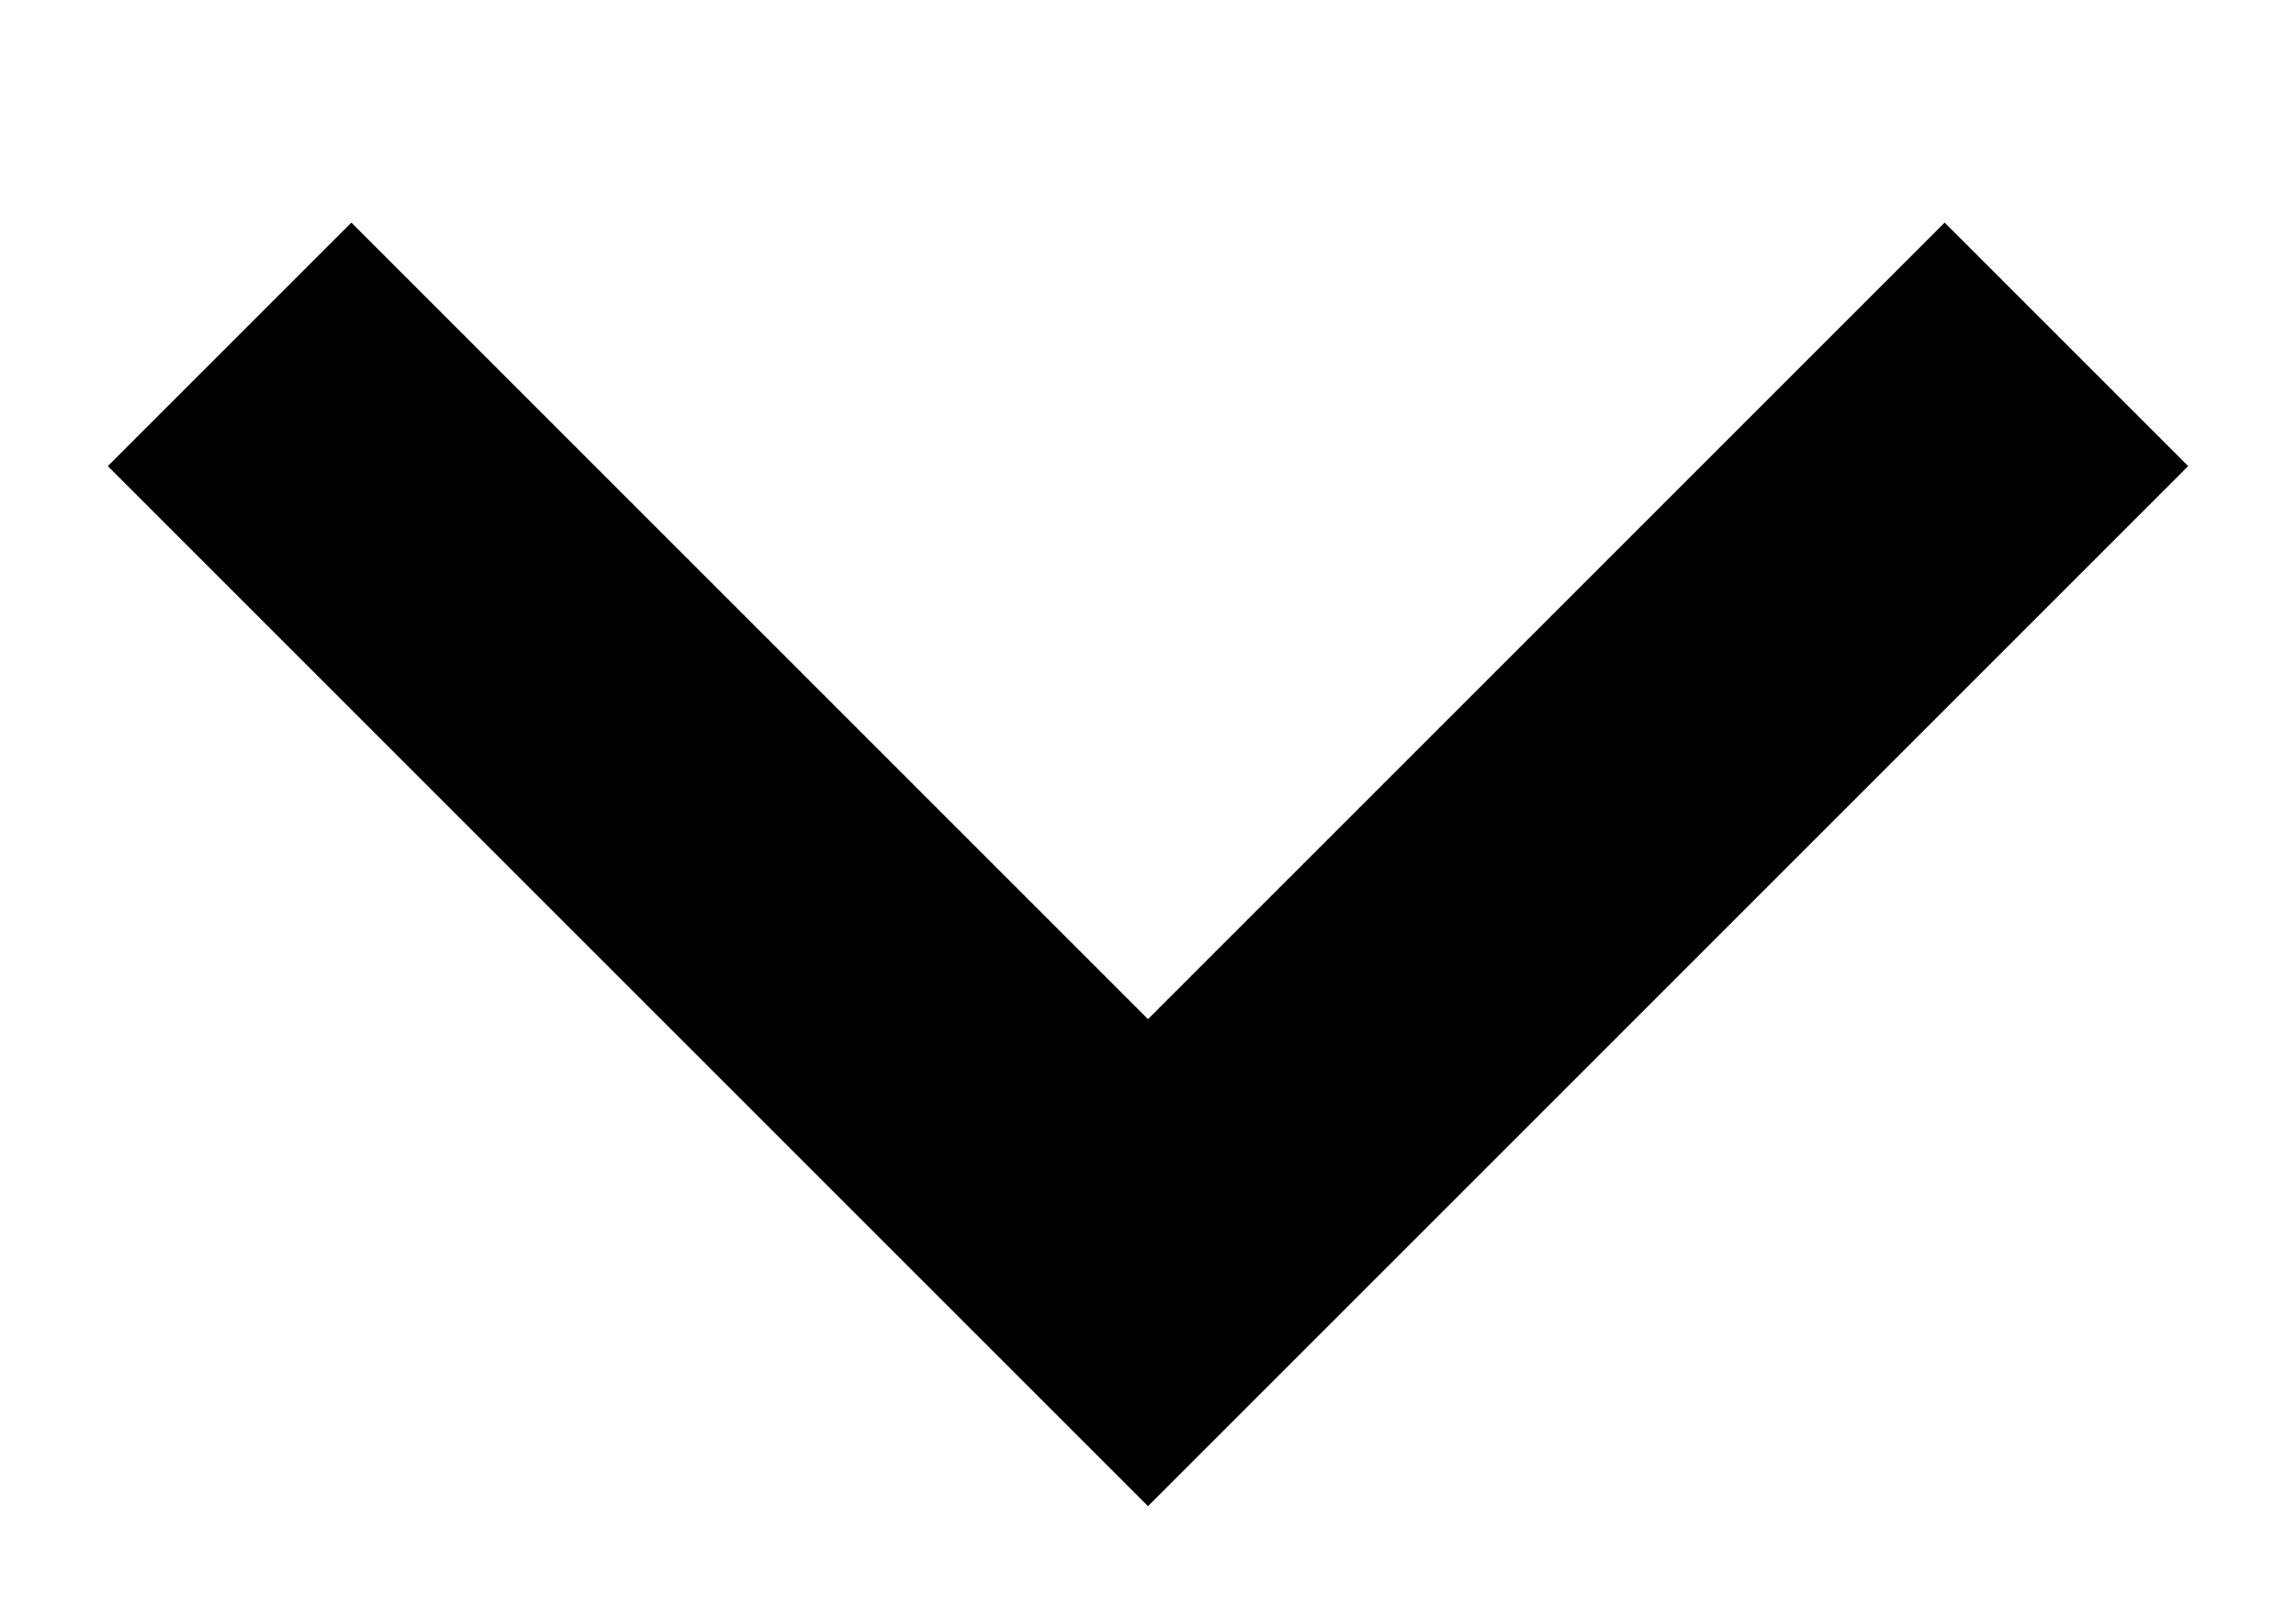
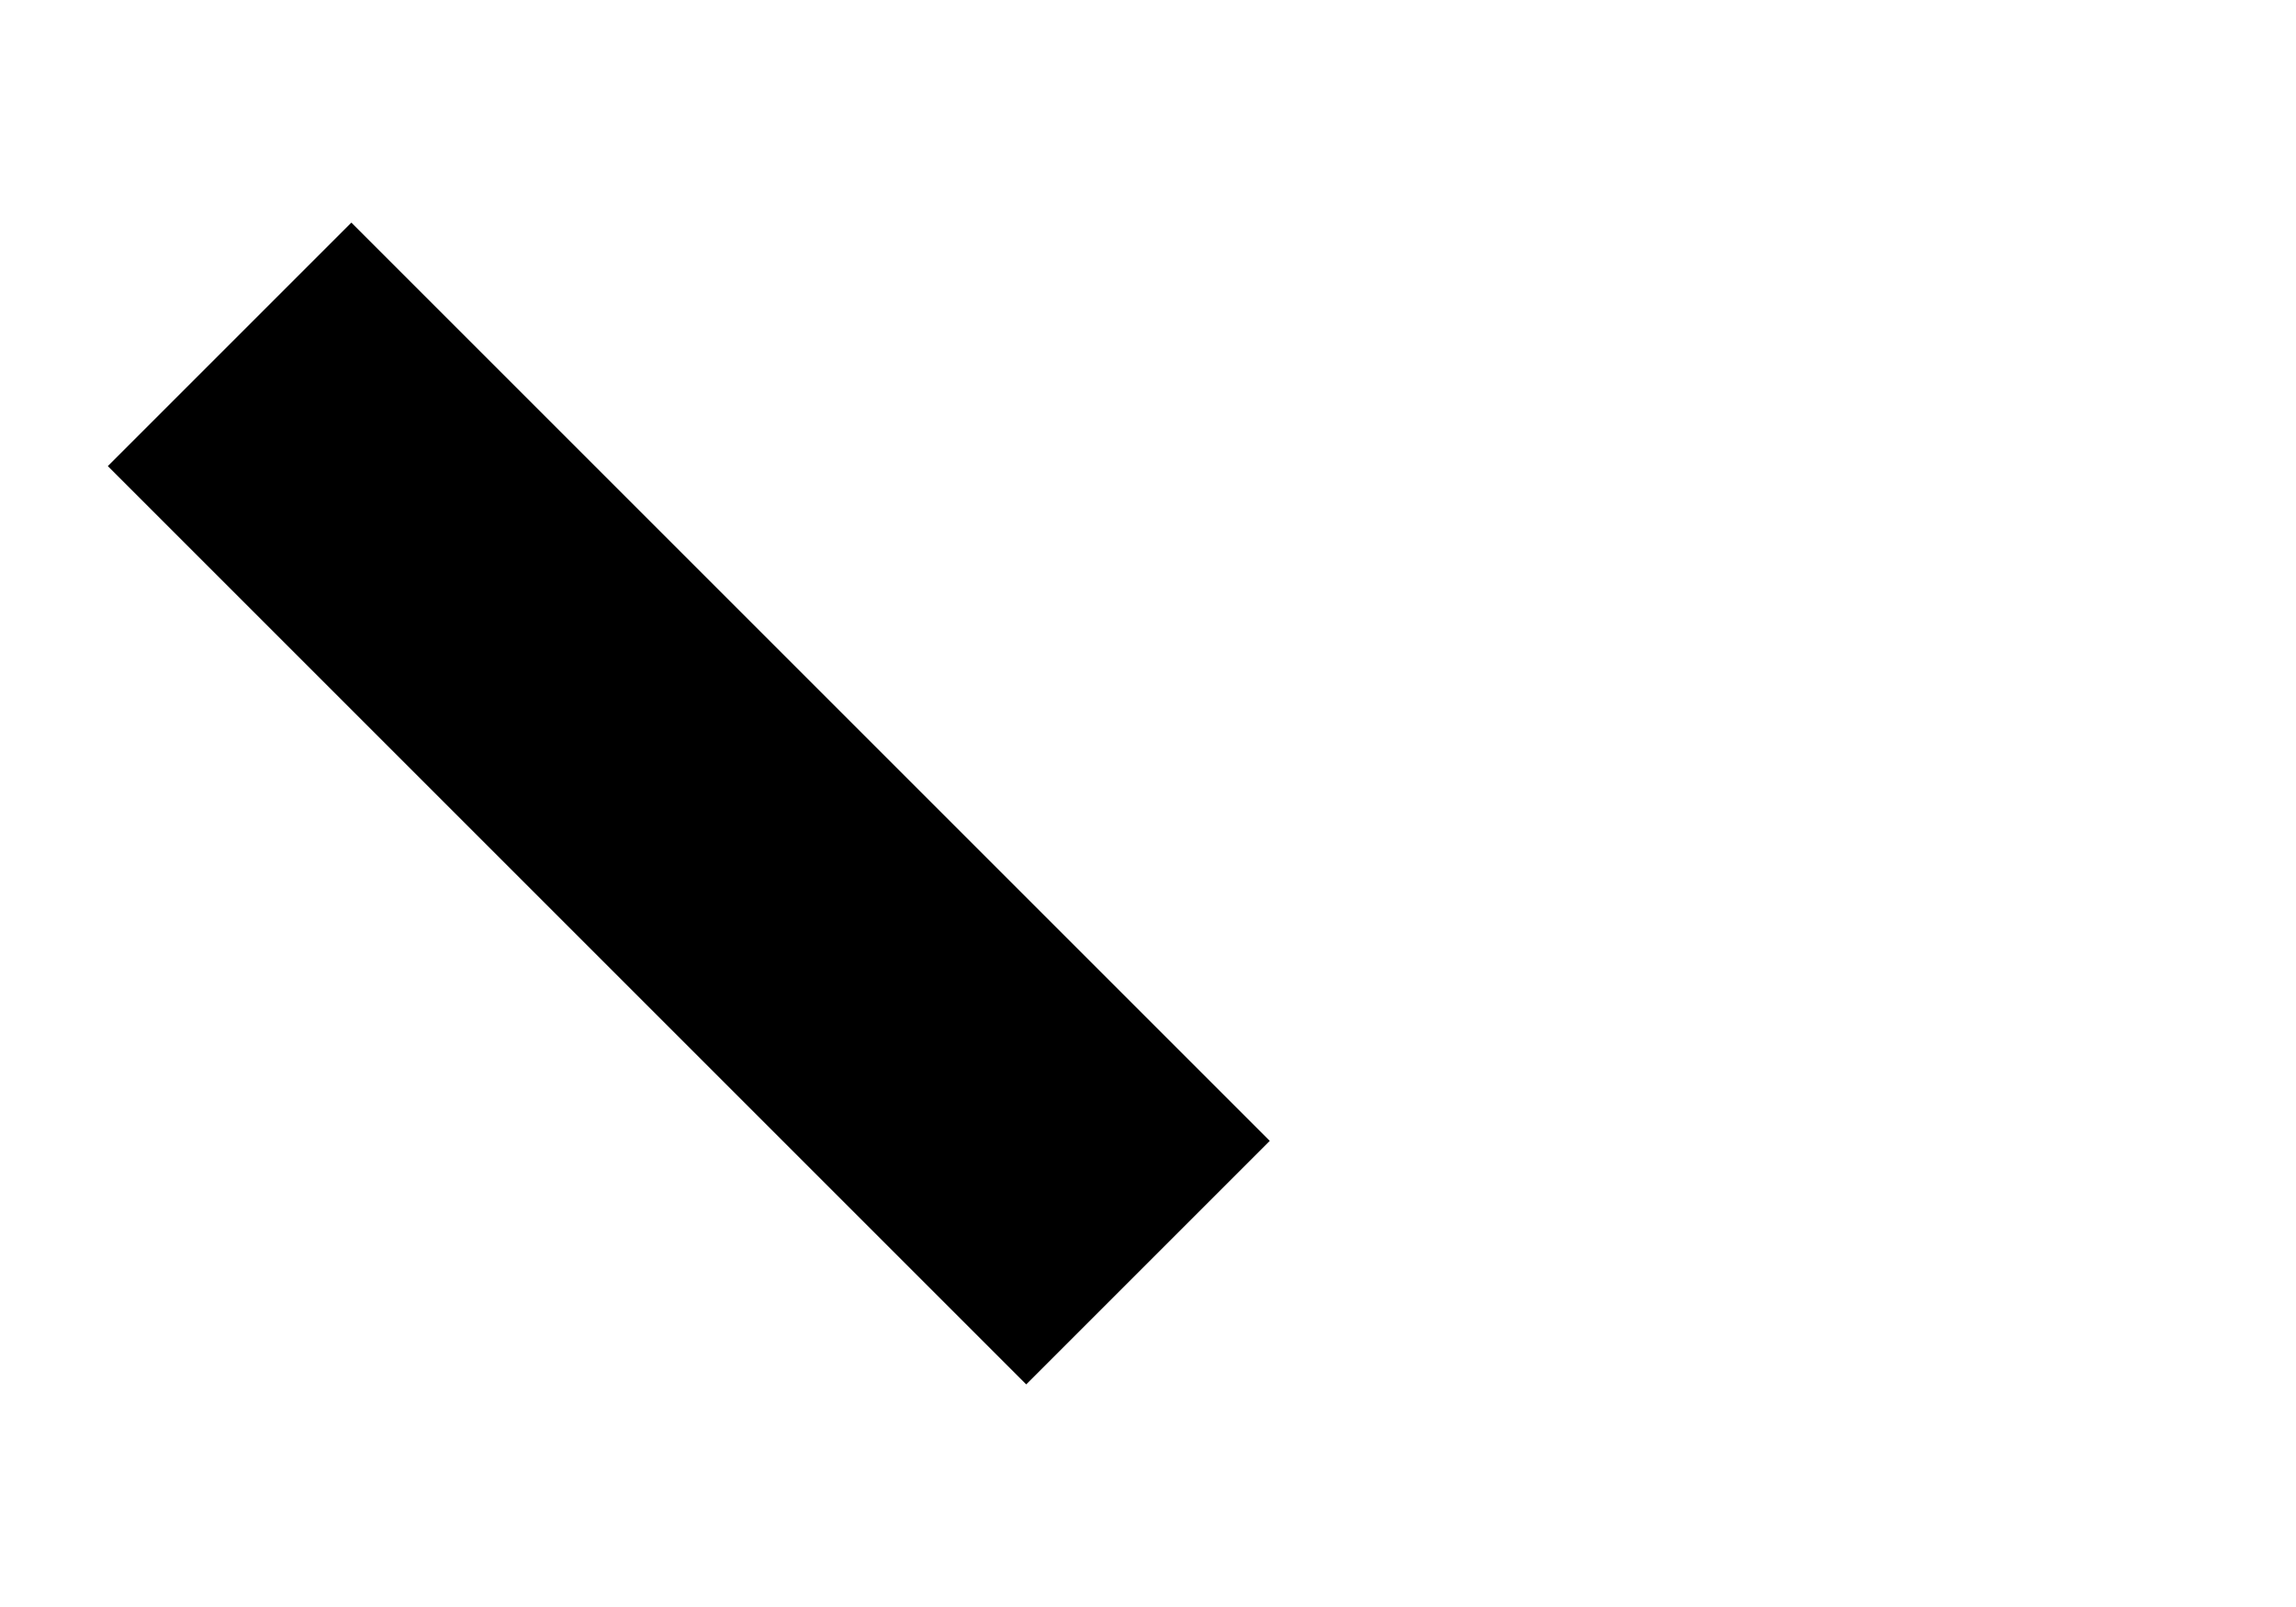
<svg xmlns="http://www.w3.org/2000/svg" width="10" height="7" viewBox="0 0 10 7" fill="none">
-   <path d="M1 1.5L5 5.5L9 1.5" stroke="black" stroke-width="1.5" />
+   <path d="M1 1.5L5 5.5" stroke="black" stroke-width="1.5" />
</svg>